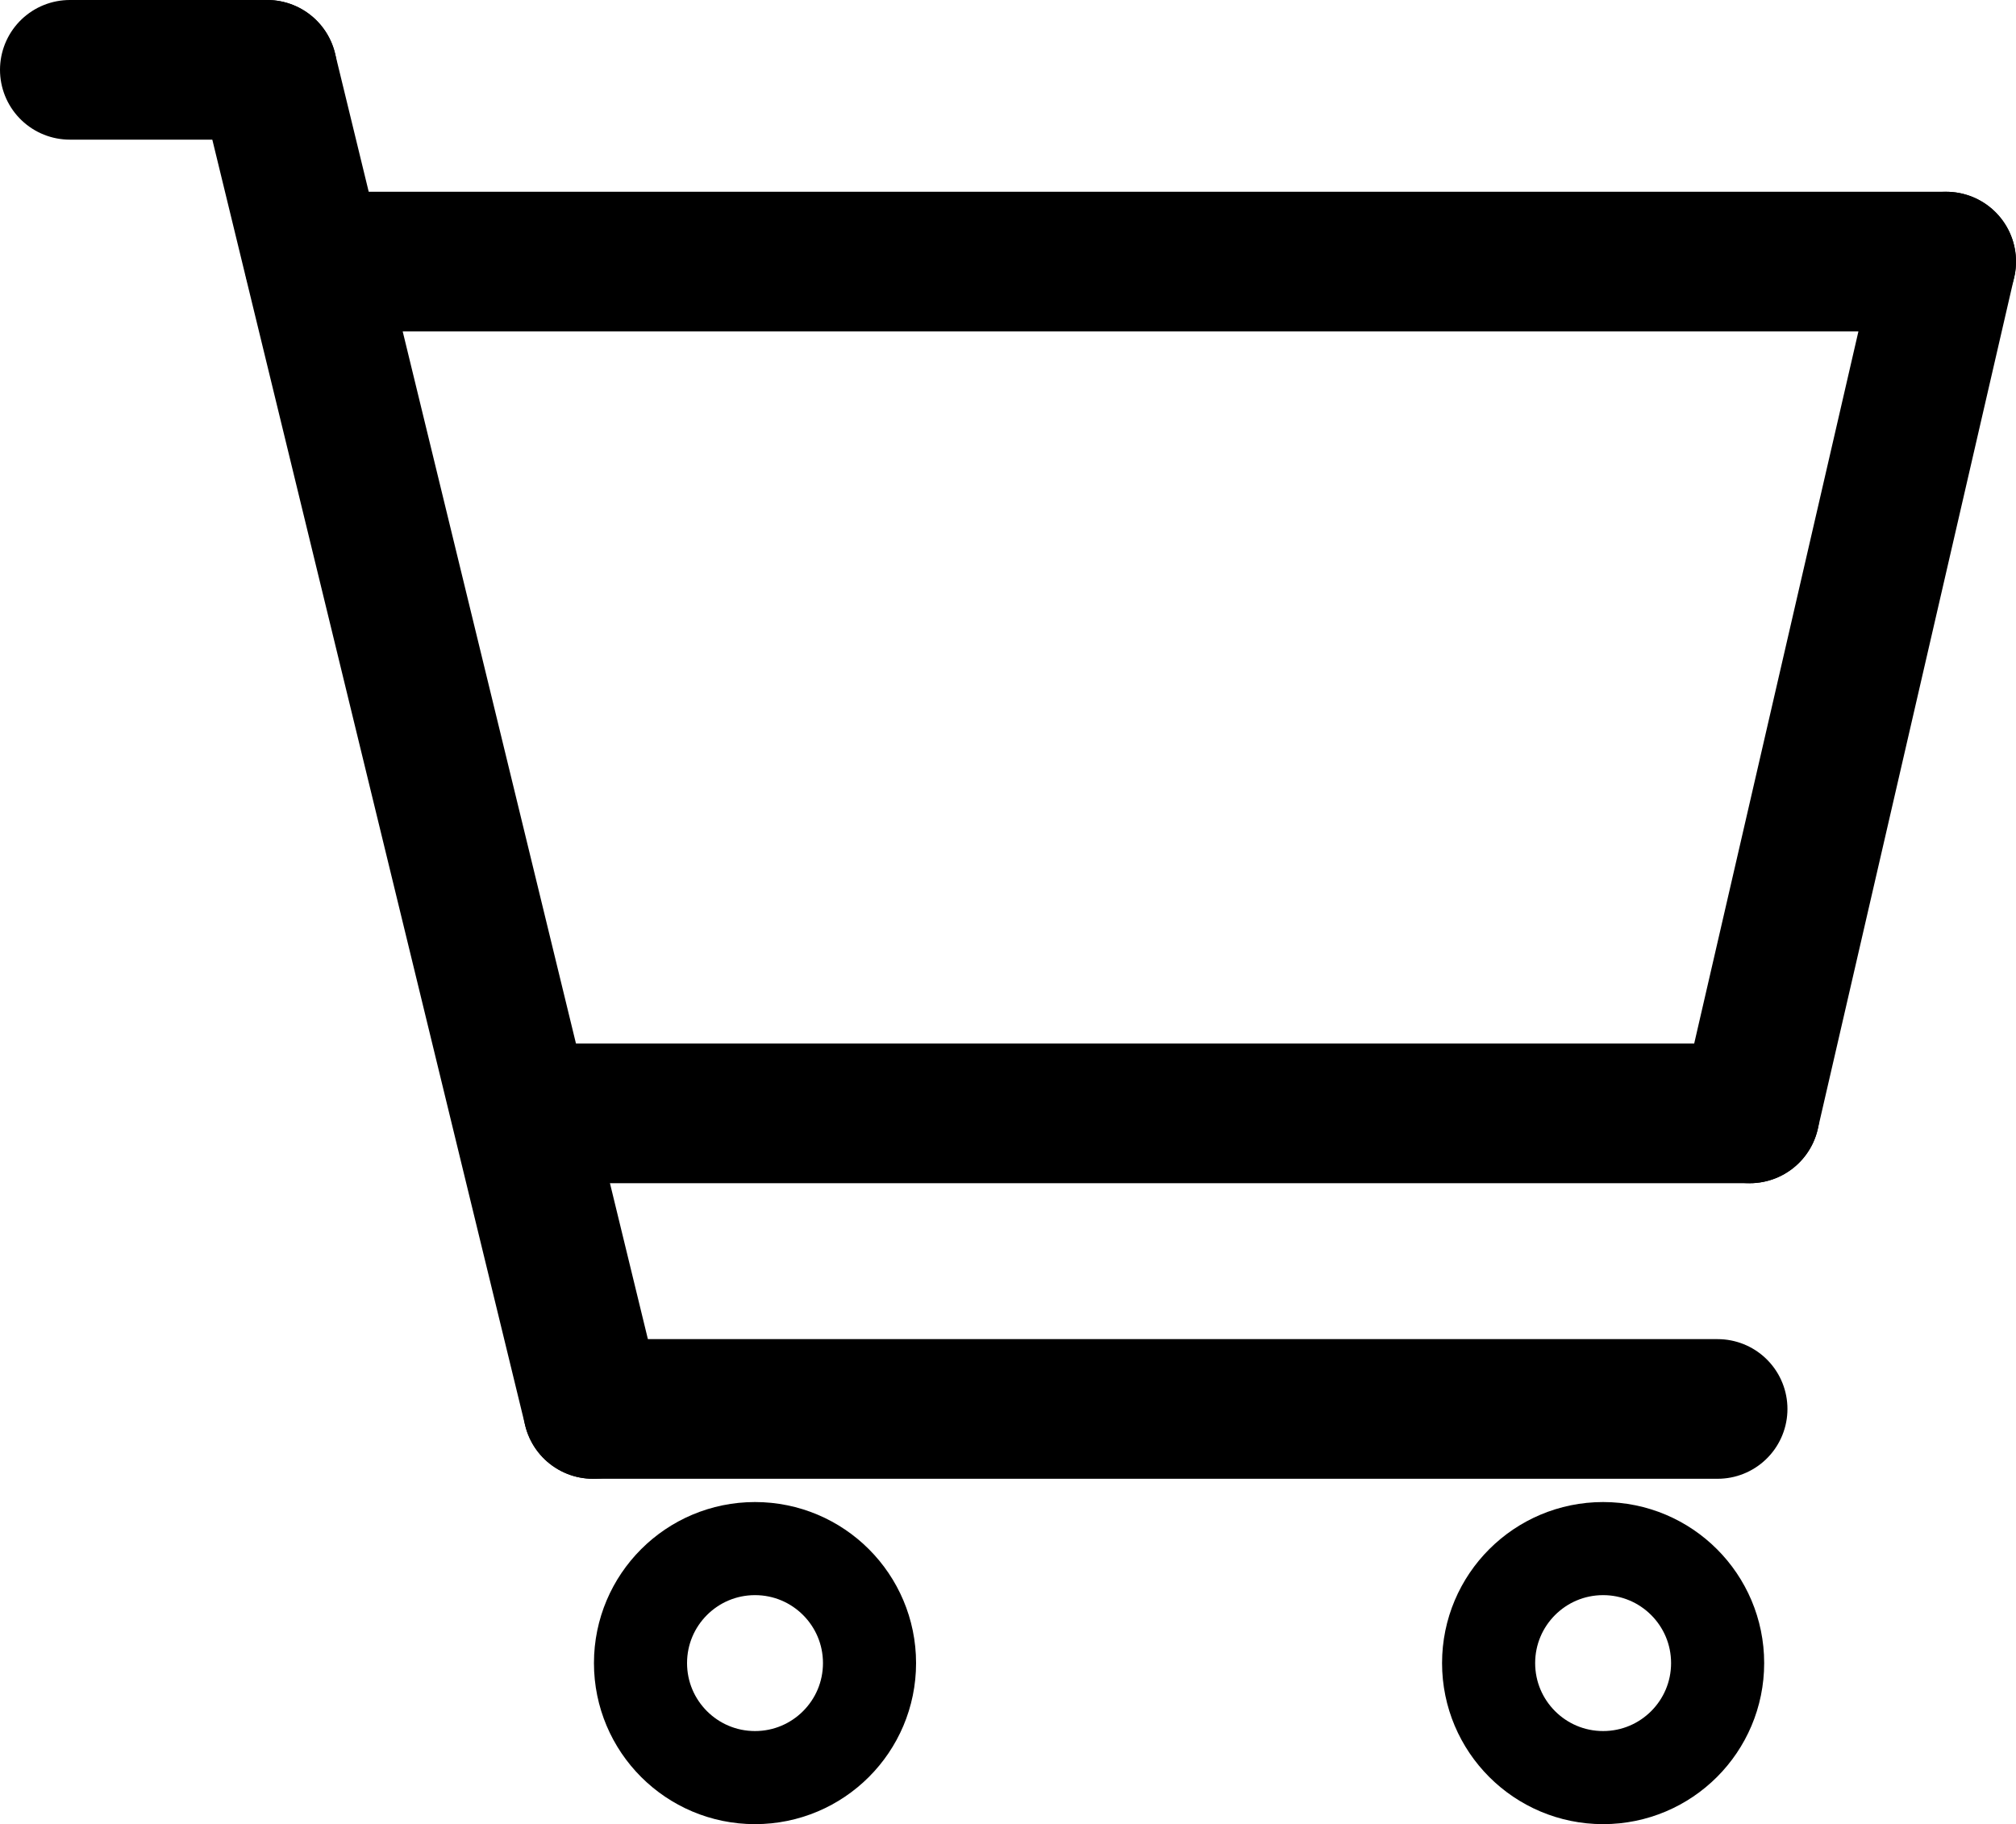
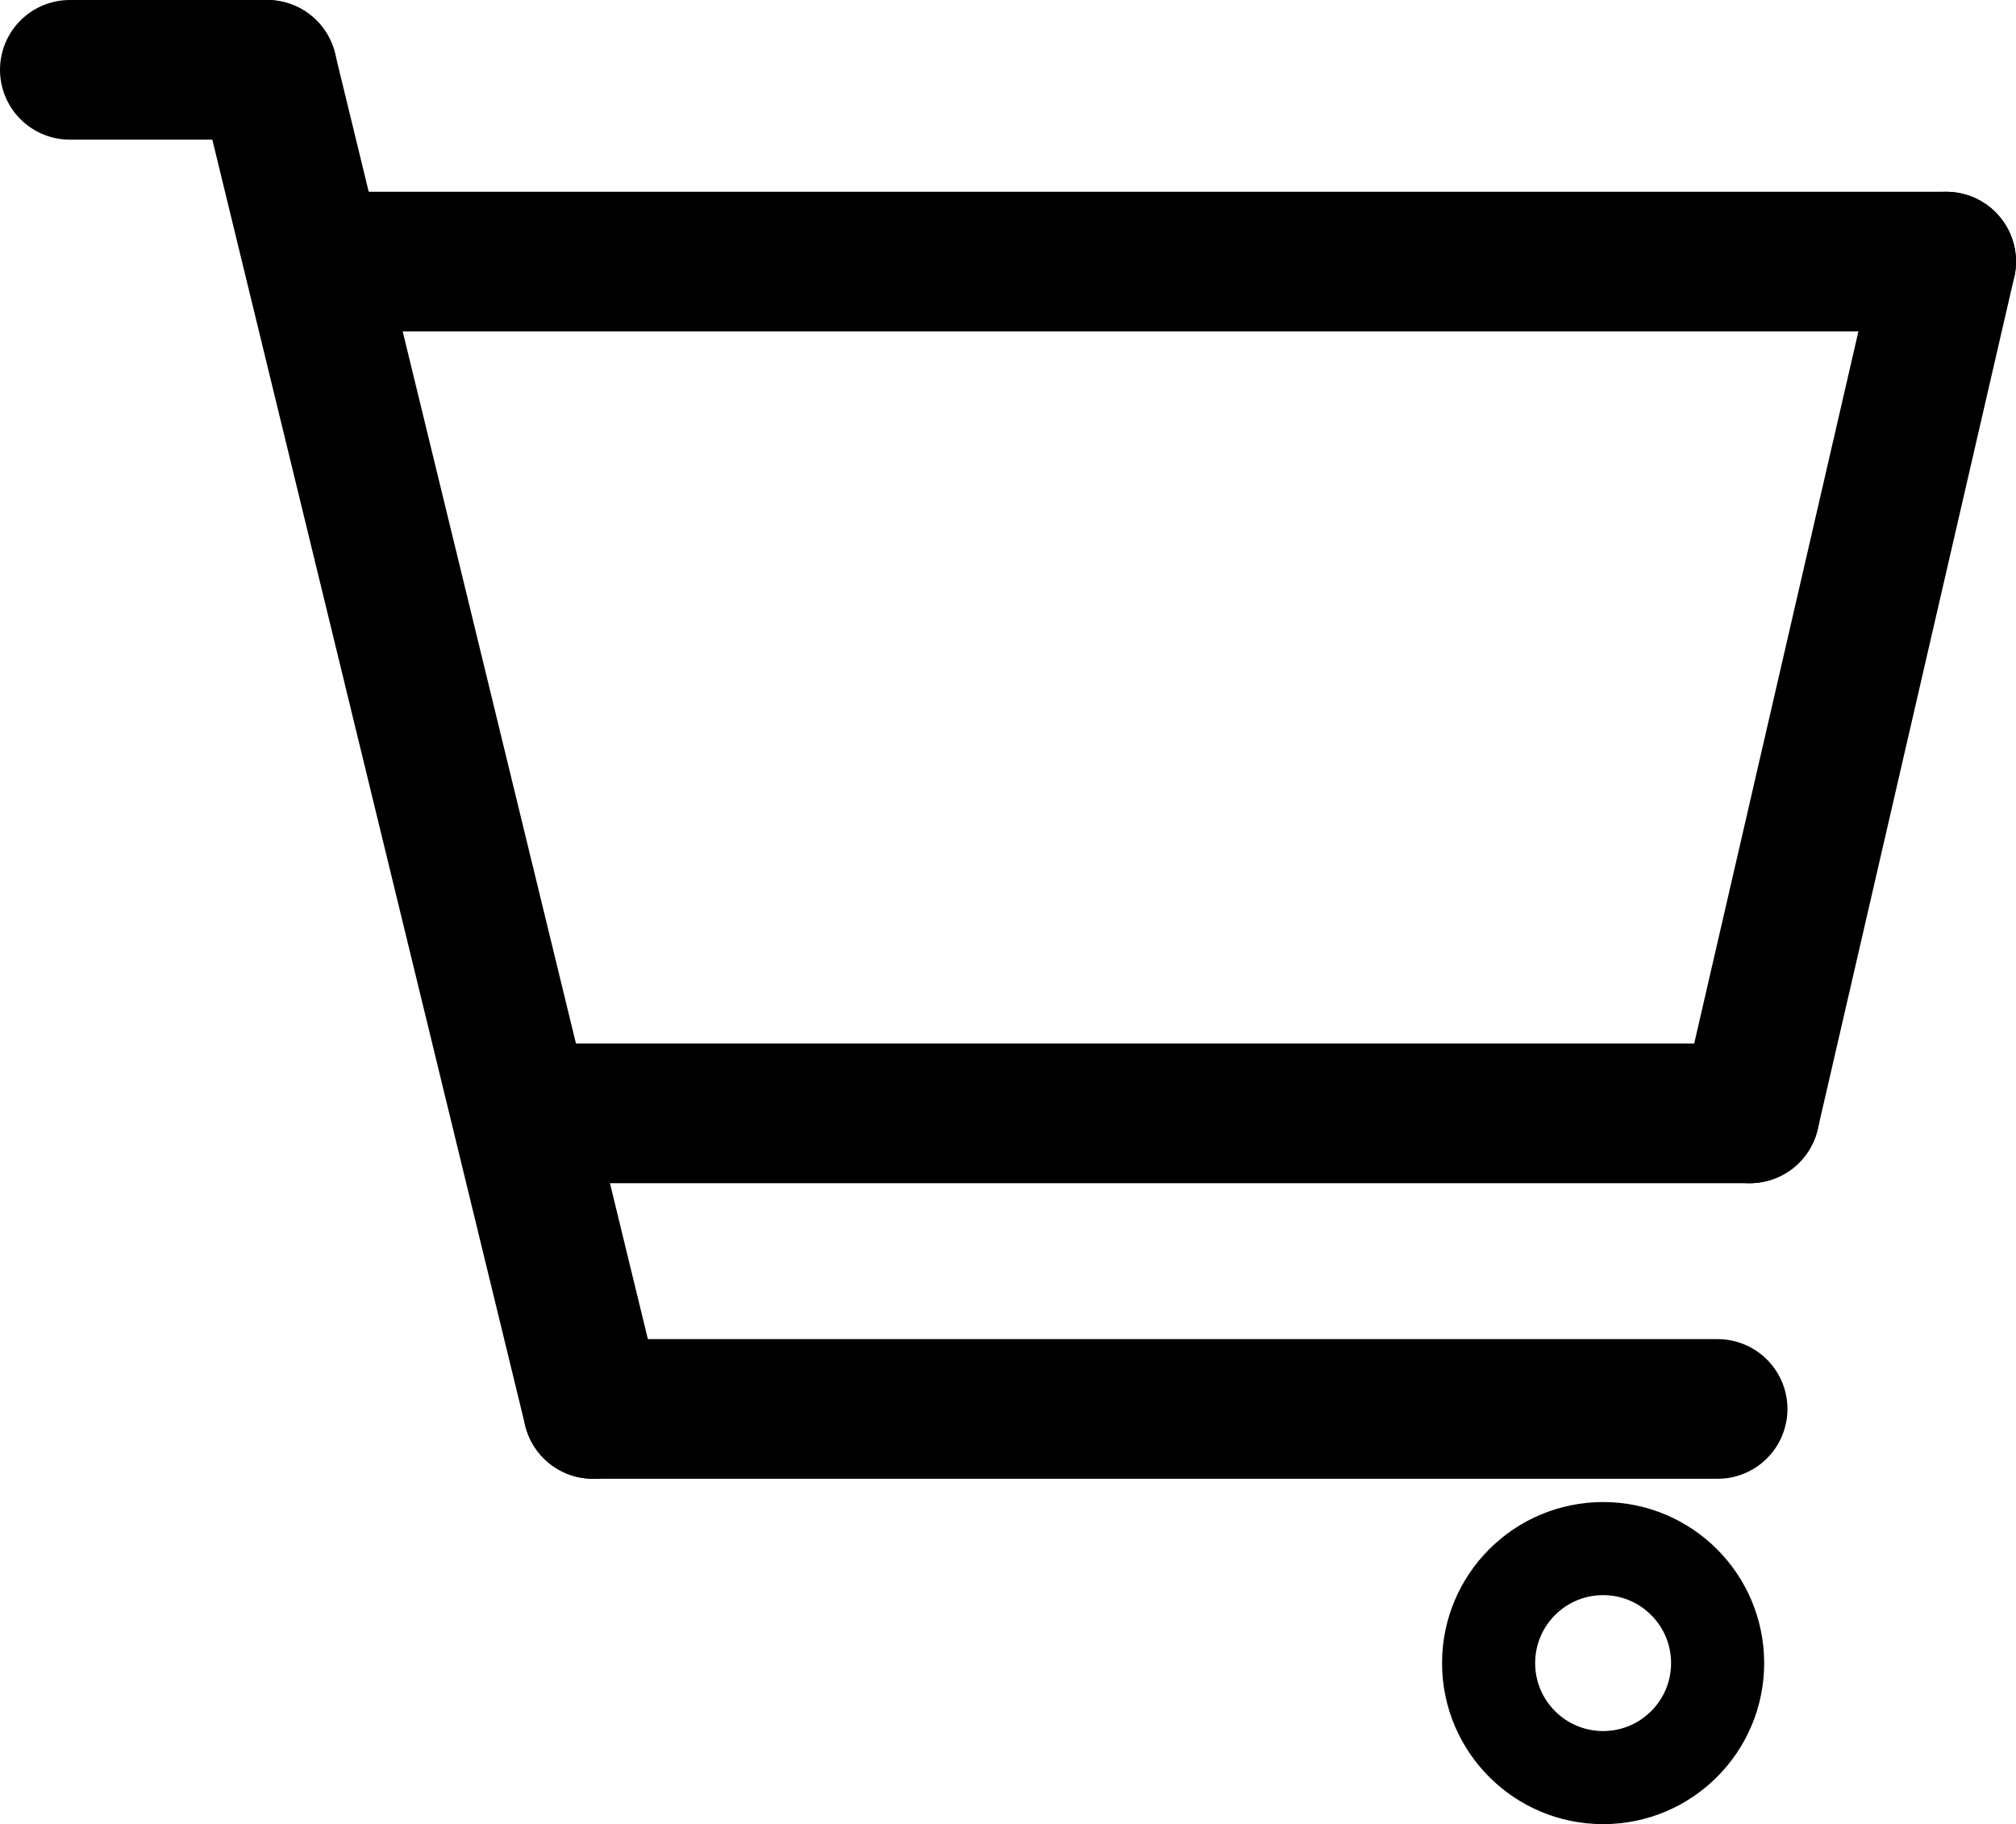
<svg xmlns="http://www.w3.org/2000/svg" id="Layer_1" data-name="Layer 1" viewBox="0 0 43.31 39.19">
  <defs>
    <style>
      .cls-1 {
        stroke-width: 3px;
      }

      .cls-1, .cls-2 {
        fill: none;
        stroke: #000;
        stroke-linecap: round;
        stroke-linejoin: round;
      }

      .cls-2 {
        stroke-width: 2px;
      }
    </style>
  </defs>
  <line class="cls-1" x1="1.5" y1="1.5" x2="5.74" y2="1.5" />
  <line class="cls-1" x1="5.74" y1="1.5" x2="12.74" y2="30.27" />
  <line class="cls-1" x1="12.74" y1="30.27" x2="36.9" y2="30.27" />
  <line class="cls-1" x1="11.6" y1="23.92" x2="37.59" y2="23.92" />
  <line class="cls-1" x1="37.59" y1="23.92" x2="41.81" y2="5.62" />
  <line class="cls-1" x1="41.81" y1="5.62" x2="6.75" y2="5.62" />
-   <circle class="cls-2" cx="16.22" cy="35.73" r="2.46" />
  <circle class="cls-2" cx="34.44" cy="35.73" r="2.46" />
</svg>